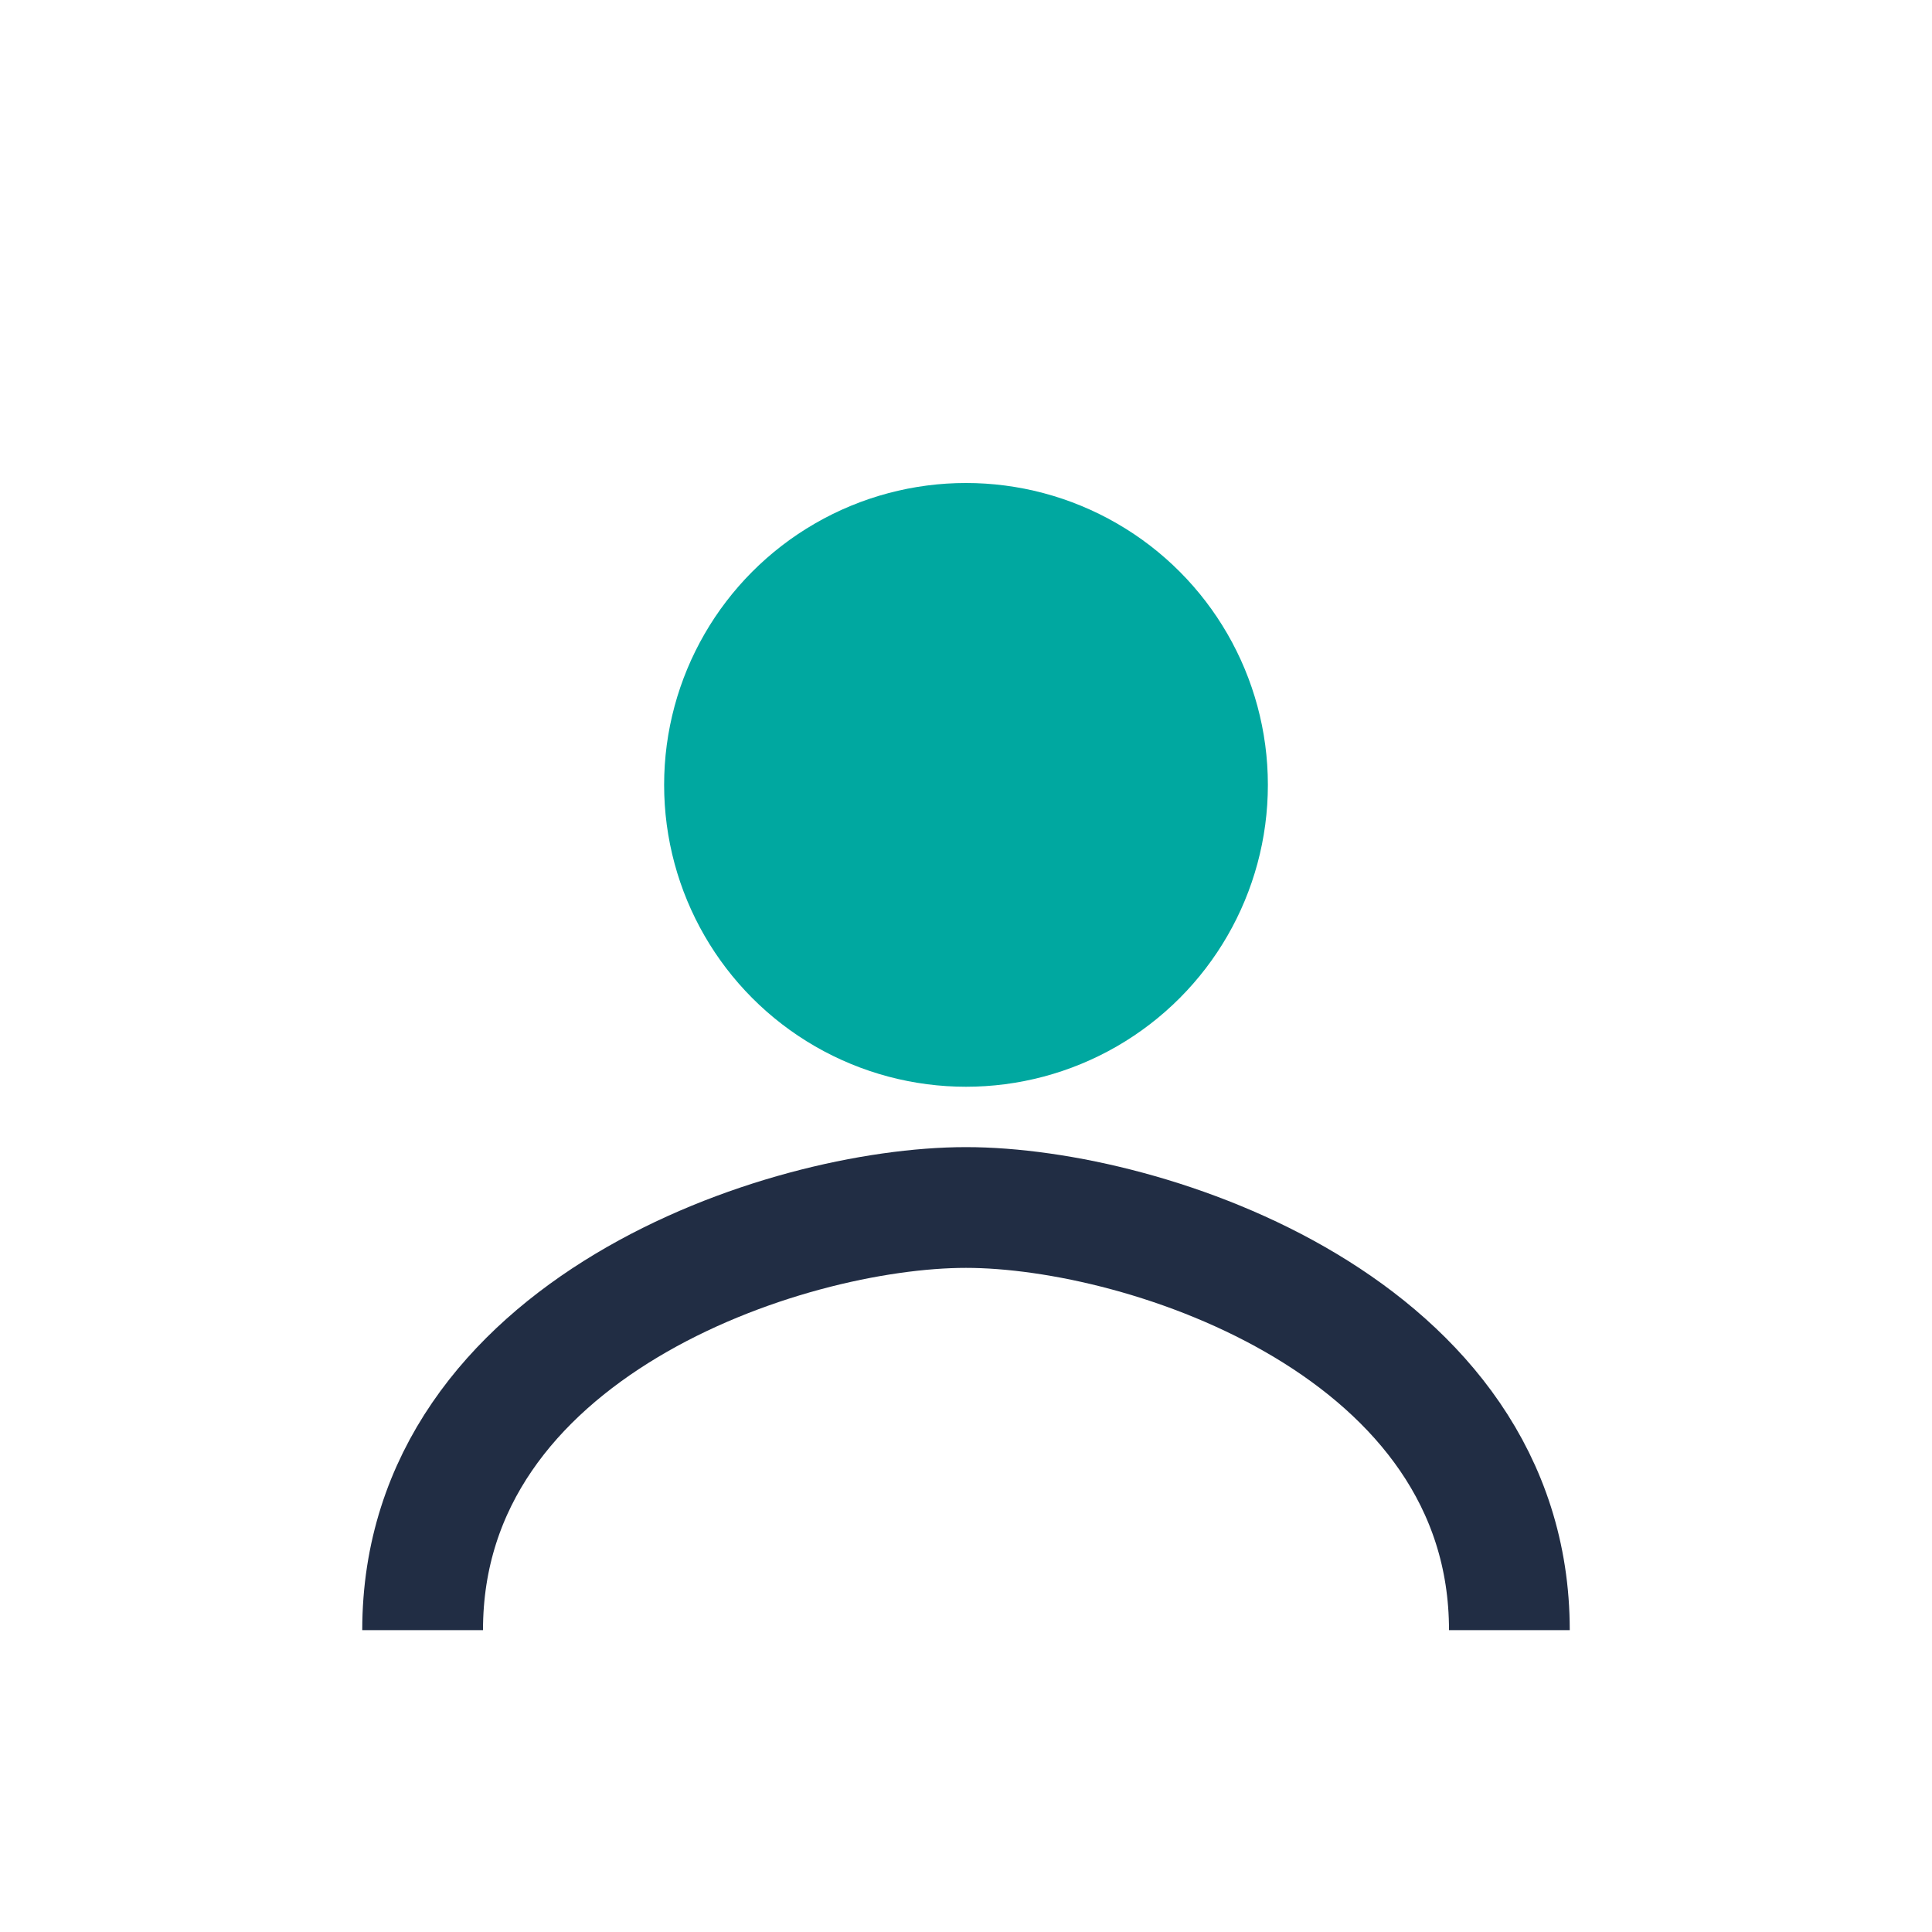
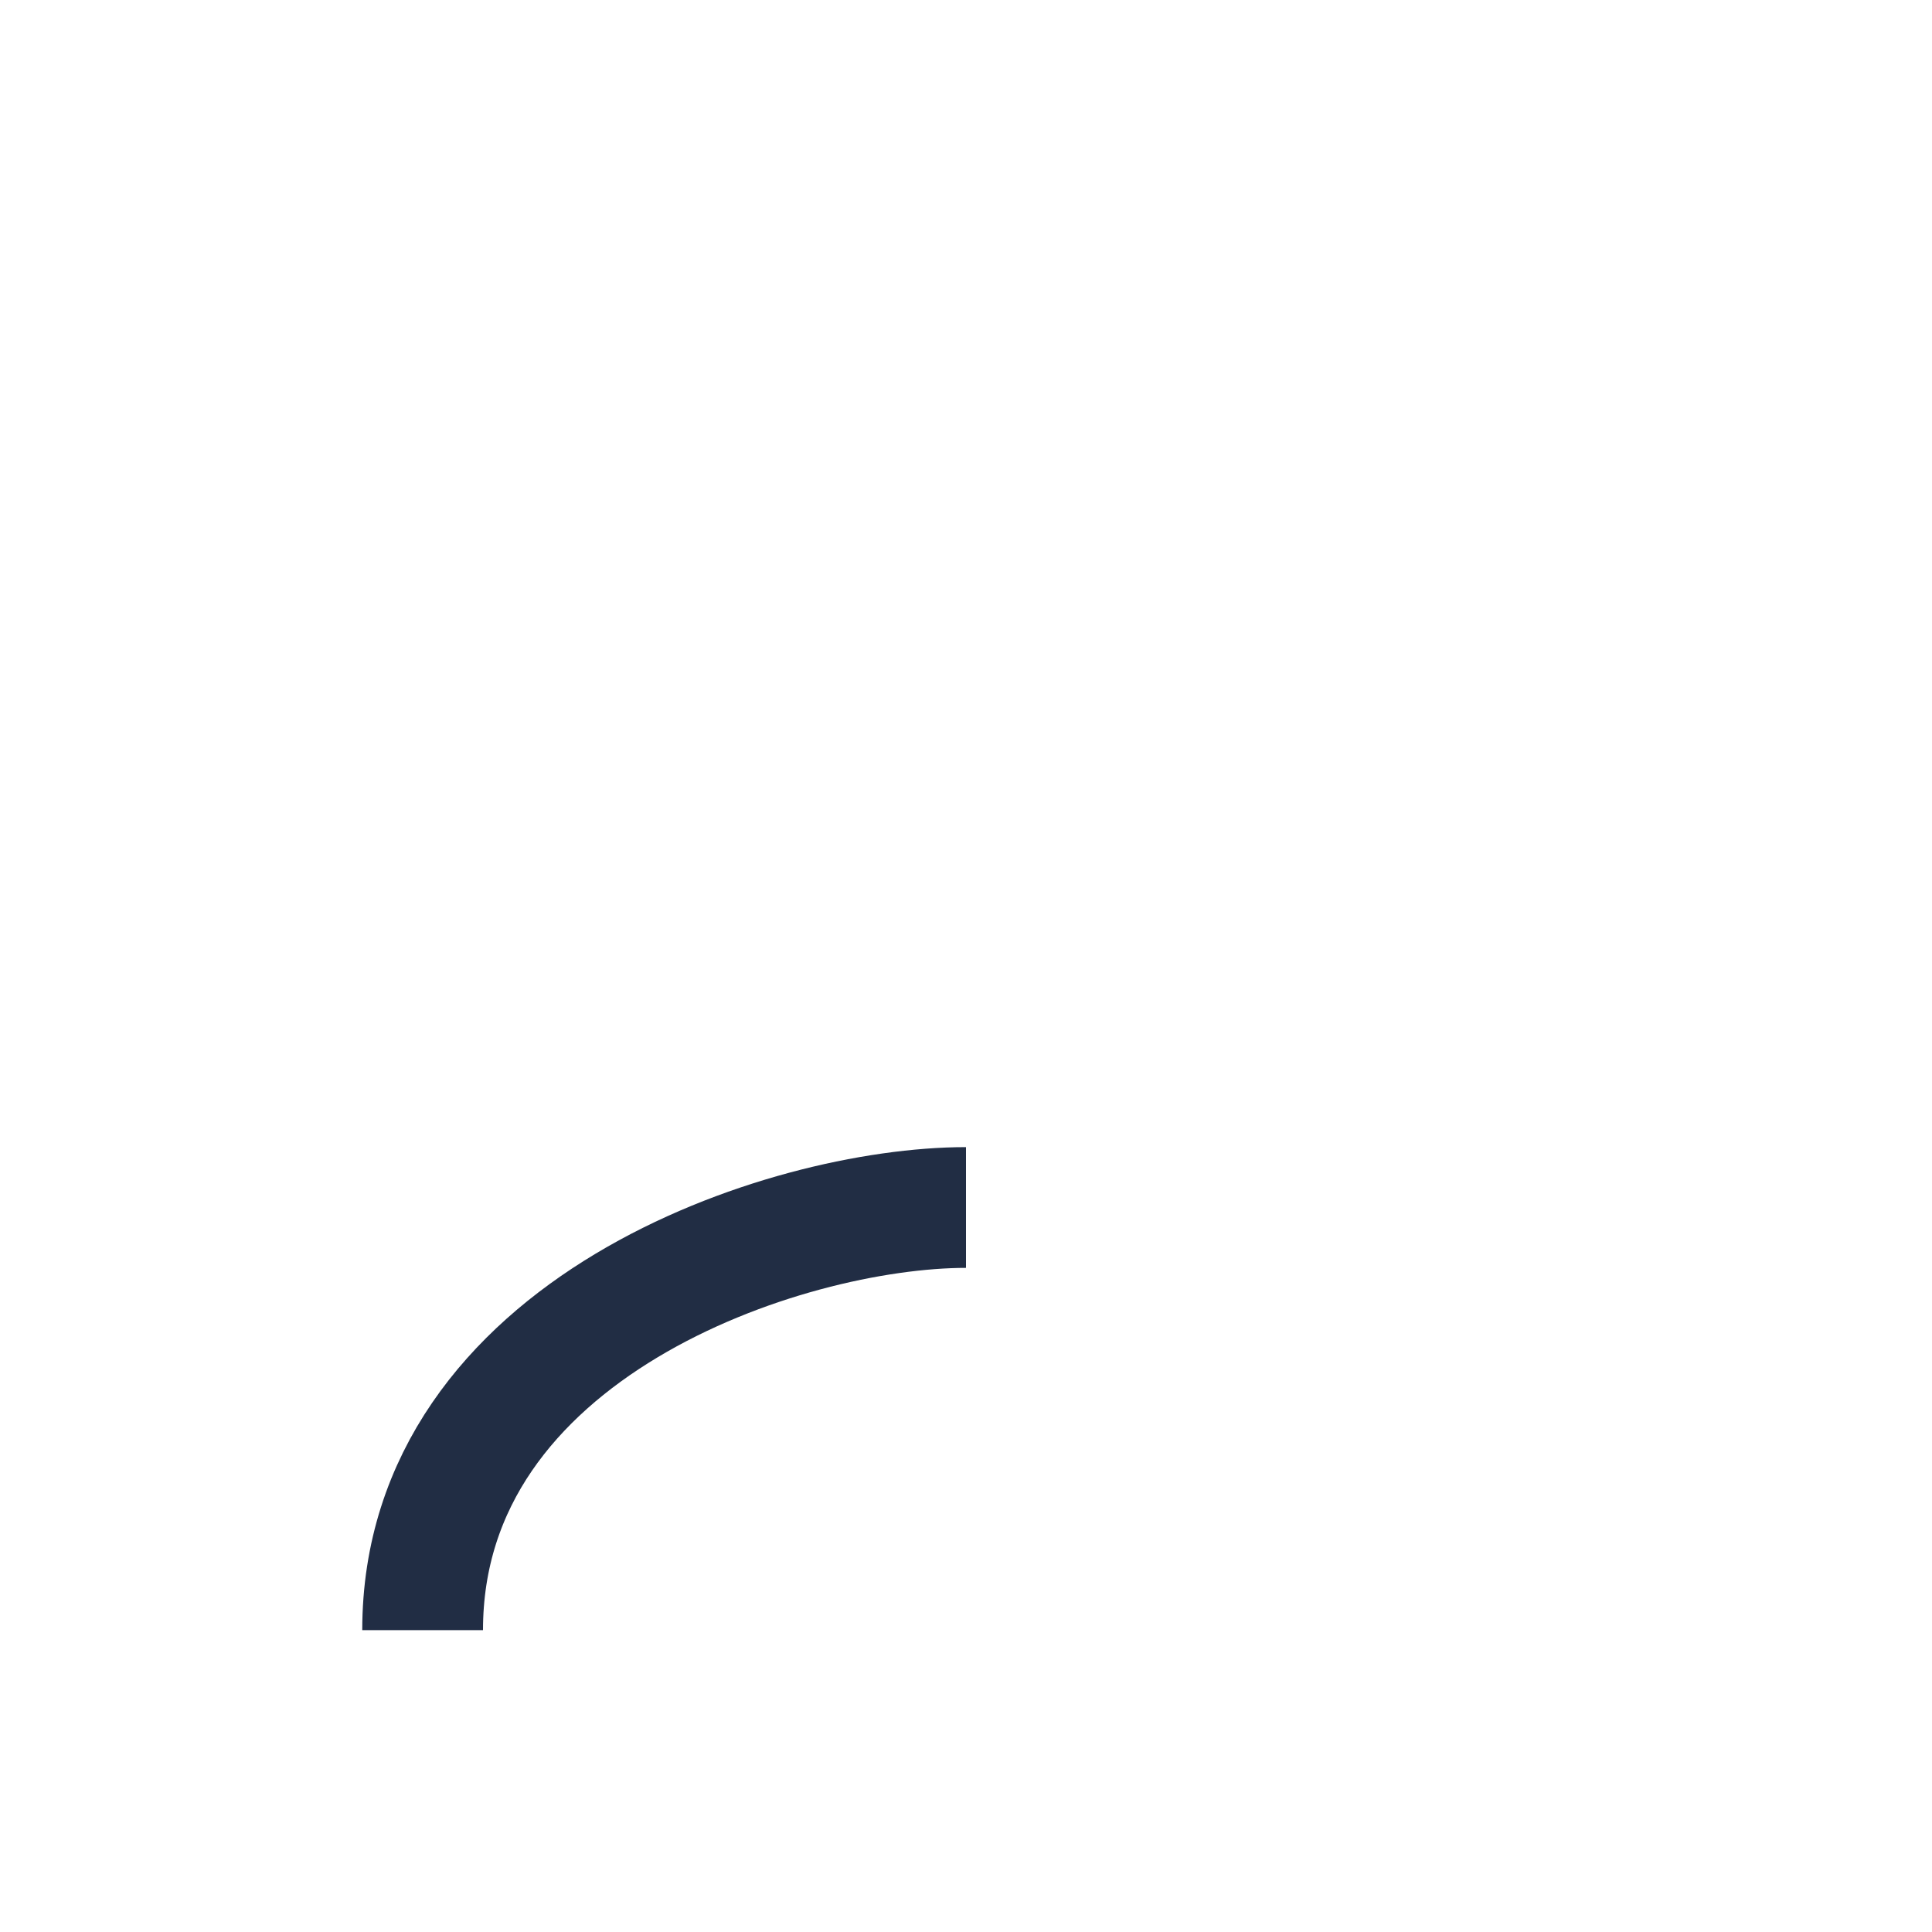
<svg xmlns="http://www.w3.org/2000/svg" width="32" height="32" viewBox="0 0 32 32">
-   <circle cx="16" cy="13" r="5" fill="#00A8A0" />
-   <path d="M7 27c0-5 6-7 9-7s9 2 9 7" stroke="#212D44" stroke-width="2" fill="none" />
+   <path d="M7 27c0-5 6-7 9-7" stroke="#212D44" stroke-width="2" fill="none" />
</svg>